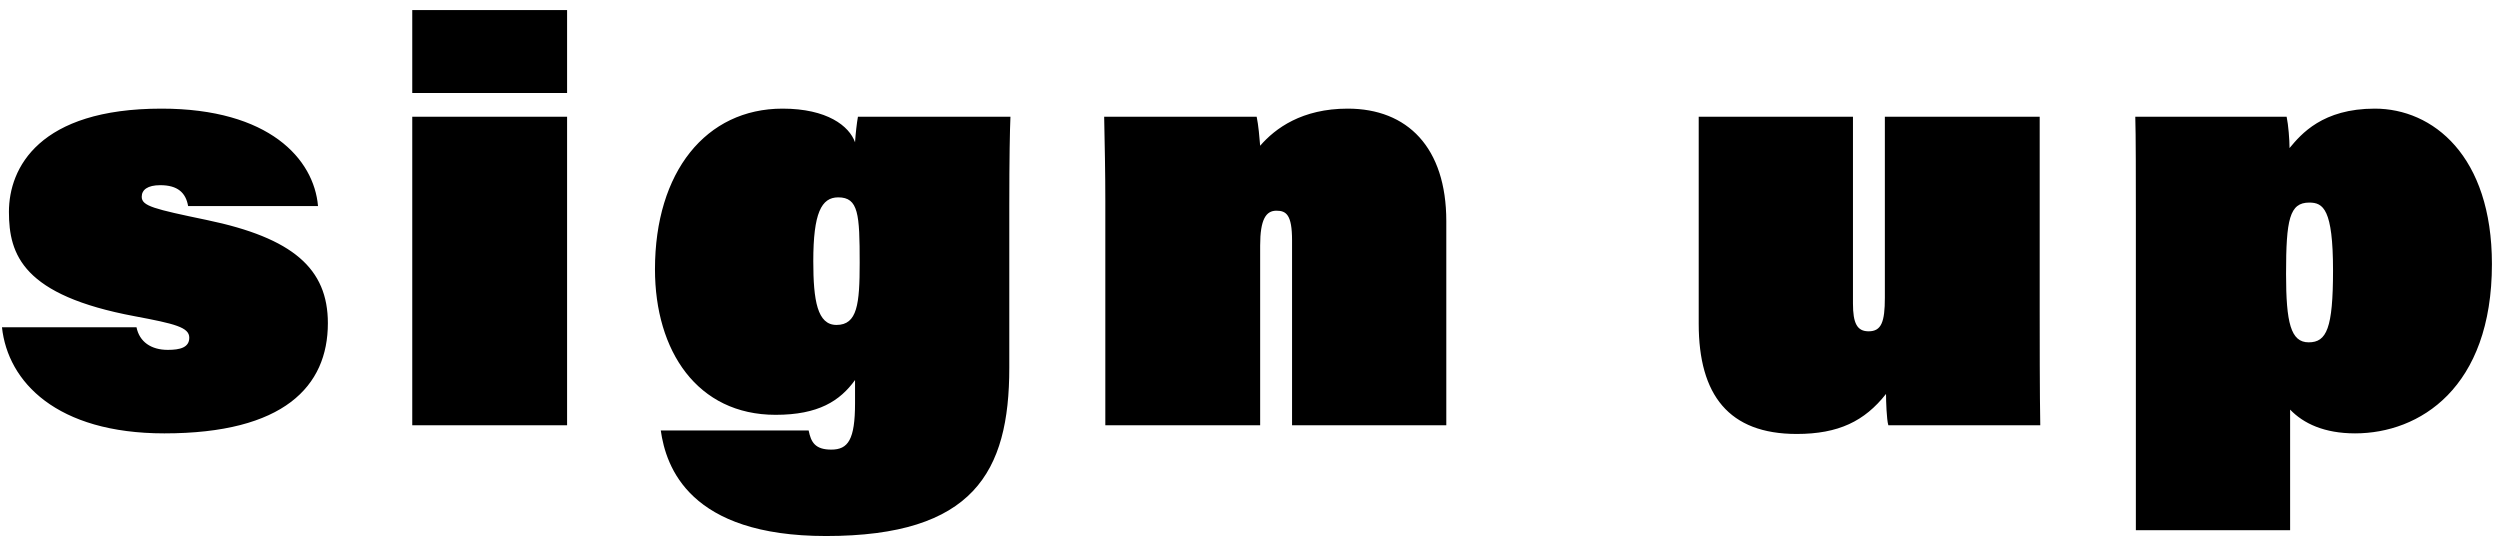
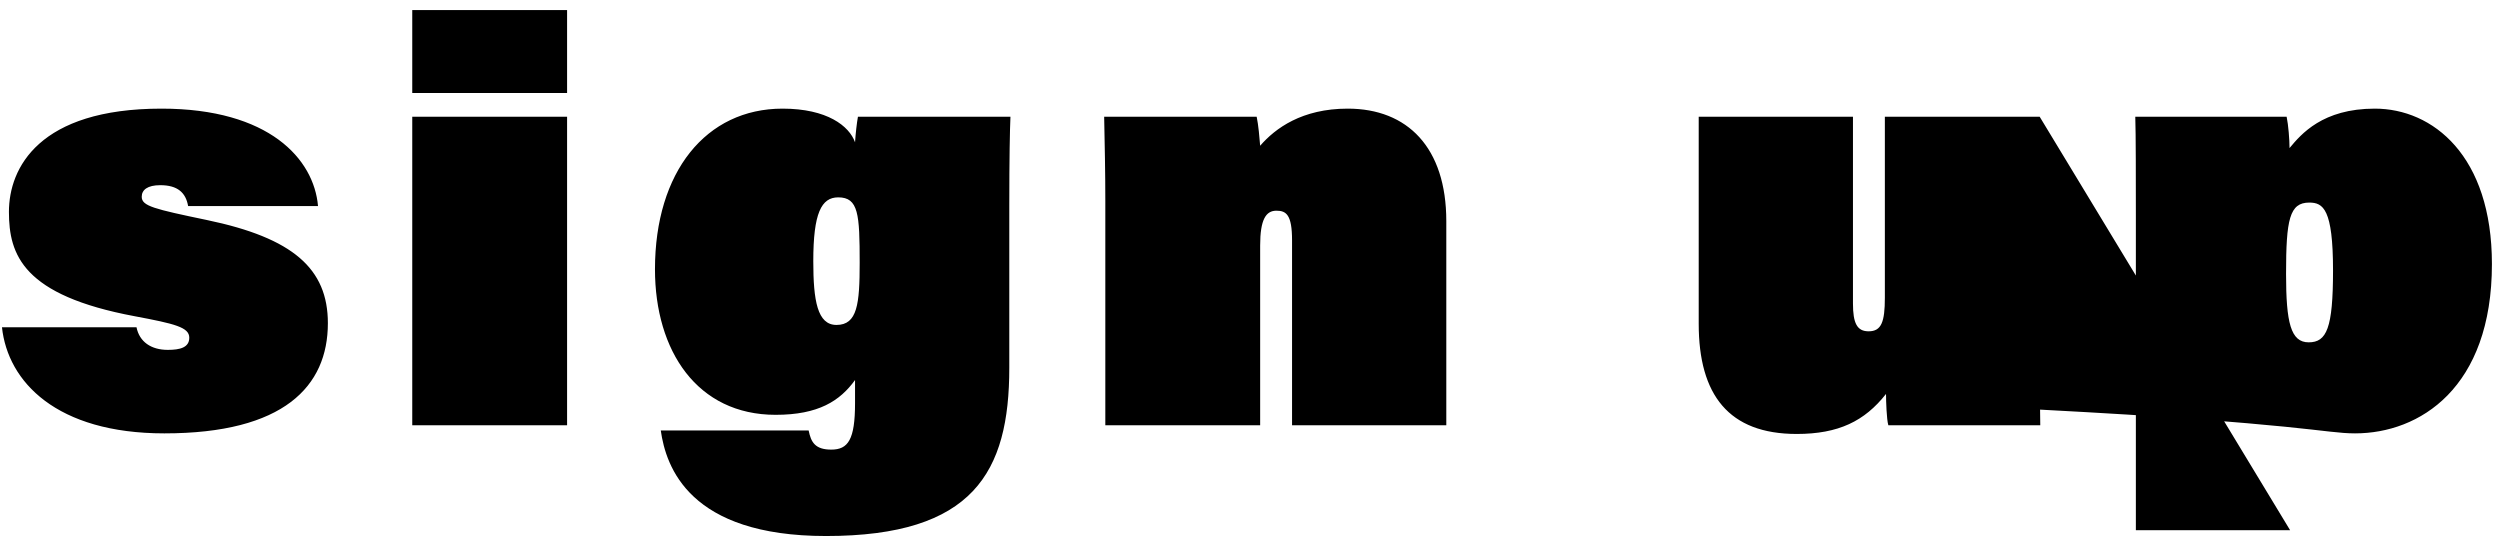
<svg xmlns="http://www.w3.org/2000/svg" width="194" height="42" viewBox="0 0 194 42" fill="none">
-   <path d="M0.153 25.395C0.603 29.625 4.383 33.63 12.753 33.63C22.023 33.63 25.443 29.985 25.443 25.08C25.443 20.85 22.743 18.465 16.038 17.07C11.943 16.215 10.998 15.99 10.998 15.27C10.998 14.73 11.448 14.37 12.438 14.37C13.788 14.37 14.418 14.955 14.598 15.99H24.678C24.363 12.345 20.898 8.43 12.528 8.43C3.033 8.43 0.693 13.02 0.693 16.44C0.693 19.77 1.773 22.92 10.458 24.54C13.563 25.125 14.688 25.395 14.688 26.205C14.688 26.97 13.968 27.15 13.023 27.15C11.718 27.15 10.818 26.52 10.593 25.395H0.153ZM31.991 33H44.006V9.06H31.991V33ZM44.006 7.215V0.78H31.991V7.215H44.006ZM78.321 15.945C78.321 12.3 78.366 10.005 78.411 9.06H66.576C66.486 9.555 66.396 10.365 66.351 11.04C65.901 9.78 64.191 8.43 60.726 8.43C54.786 8.43 50.826 13.335 50.826 20.895C50.826 27.24 54.111 32.19 60.186 32.19C63.516 32.19 65.181 31.11 66.351 29.49V31.29C66.351 34.125 65.811 34.89 64.506 34.89C63.246 34.89 62.931 34.305 62.751 33.405H51.276C51.681 36.24 53.481 41.595 64.101 41.595C75.531 41.595 78.321 36.645 78.321 28.545V15.945ZM63.111 20.265C63.111 16.53 63.741 15.315 65.046 15.315C66.621 15.315 66.711 16.62 66.711 20.4C66.711 23.595 66.531 25.215 64.911 25.215C63.426 25.215 63.111 23.325 63.111 20.265ZM85.773 33H97.788V19.05C97.788 17.025 98.238 16.35 99.048 16.35C99.813 16.35 100.263 16.665 100.263 18.645V33H112.233V17.16C112.233 11.445 109.218 8.43 104.583 8.43C101.028 8.43 98.958 9.96 97.788 11.31C97.743 10.725 97.653 9.69 97.518 9.06H85.683C85.728 11.22 85.773 13.425 85.773 15.585V33ZM158.28 9.06H146.265V23.1C146.265 24.99 145.995 25.71 145.005 25.71C144.105 25.71 143.79 25.08 143.79 23.55V9.06H131.82V25.125C131.82 30.66 134.16 33.675 139.425 33.675C142.665 33.675 144.69 32.685 146.355 30.57C146.355 31.11 146.4 32.55 146.535 33H158.325C158.28 30.75 158.28 25.89 158.28 24.09V9.06ZM177.713 41.145V31.785C178.748 32.865 180.368 33.63 182.753 33.63C187.748 33.63 193.373 30.12 193.373 20.49C193.373 12.075 188.783 8.43 184.283 8.43C180.233 8.43 178.568 10.41 177.668 11.49C177.668 10.86 177.578 9.69 177.443 9.06H165.698C165.743 10.275 165.743 14.19 165.743 16.755V41.145H177.713ZM181.043 20.985C181.043 25.485 180.548 26.565 179.153 26.565C177.758 26.565 177.398 25.035 177.398 21.255C177.398 17.025 177.668 15.72 179.198 15.72C180.278 15.72 181.043 16.215 181.043 20.985Z" fill="black" />
+   <path d="M0.153 25.395C0.603 29.625 4.383 33.63 12.753 33.63C22.023 33.63 25.443 29.985 25.443 25.08C25.443 20.85 22.743 18.465 16.038 17.07C11.943 16.215 10.998 15.99 10.998 15.27C10.998 14.73 11.448 14.37 12.438 14.37C13.788 14.37 14.418 14.955 14.598 15.99H24.678C24.363 12.345 20.898 8.43 12.528 8.43C3.033 8.43 0.693 13.02 0.693 16.44C0.693 19.77 1.773 22.92 10.458 24.54C13.563 25.125 14.688 25.395 14.688 26.205C14.688 26.97 13.968 27.15 13.023 27.15C11.718 27.15 10.818 26.52 10.593 25.395H0.153ZM31.991 33H44.006V9.06H31.991V33ZM44.006 7.215V0.78H31.991V7.215H44.006ZM78.321 15.945C78.321 12.3 78.366 10.005 78.411 9.06H66.576C66.486 9.555 66.396 10.365 66.351 11.04C65.901 9.78 64.191 8.43 60.726 8.43C54.786 8.43 50.826 13.335 50.826 20.895C50.826 27.24 54.111 32.19 60.186 32.19C63.516 32.19 65.181 31.11 66.351 29.49V31.29C66.351 34.125 65.811 34.89 64.506 34.89C63.246 34.89 62.931 34.305 62.751 33.405H51.276C51.681 36.24 53.481 41.595 64.101 41.595C75.531 41.595 78.321 36.645 78.321 28.545V15.945ZM63.111 20.265C63.111 16.53 63.741 15.315 65.046 15.315C66.621 15.315 66.711 16.62 66.711 20.4C66.711 23.595 66.531 25.215 64.911 25.215C63.426 25.215 63.111 23.325 63.111 20.265ZM85.773 33H97.788V19.05C97.788 17.025 98.238 16.35 99.048 16.35C99.813 16.35 100.263 16.665 100.263 18.645V33H112.233V17.16C112.233 11.445 109.218 8.43 104.583 8.43C101.028 8.43 98.958 9.96 97.788 11.31C97.743 10.725 97.653 9.69 97.518 9.06H85.683C85.728 11.22 85.773 13.425 85.773 15.585V33ZM158.28 9.06H146.265V23.1C146.265 24.99 145.995 25.71 145.005 25.71C144.105 25.71 143.79 25.08 143.79 23.55V9.06H131.82V25.125C131.82 30.66 134.16 33.675 139.425 33.675C142.665 33.675 144.69 32.685 146.355 30.57C146.355 31.11 146.4 32.55 146.535 33H158.325C158.28 30.75 158.28 25.89 158.28 24.09V9.06ZV31.785C178.748 32.865 180.368 33.63 182.753 33.63C187.748 33.63 193.373 30.12 193.373 20.49C193.373 12.075 188.783 8.43 184.283 8.43C180.233 8.43 178.568 10.41 177.668 11.49C177.668 10.86 177.578 9.69 177.443 9.06H165.698C165.743 10.275 165.743 14.19 165.743 16.755V41.145H177.713ZM181.043 20.985C181.043 25.485 180.548 26.565 179.153 26.565C177.758 26.565 177.398 25.035 177.398 21.255C177.398 17.025 177.668 15.72 179.198 15.72C180.278 15.72 181.043 16.215 181.043 20.985Z" fill="black" />
</svg>